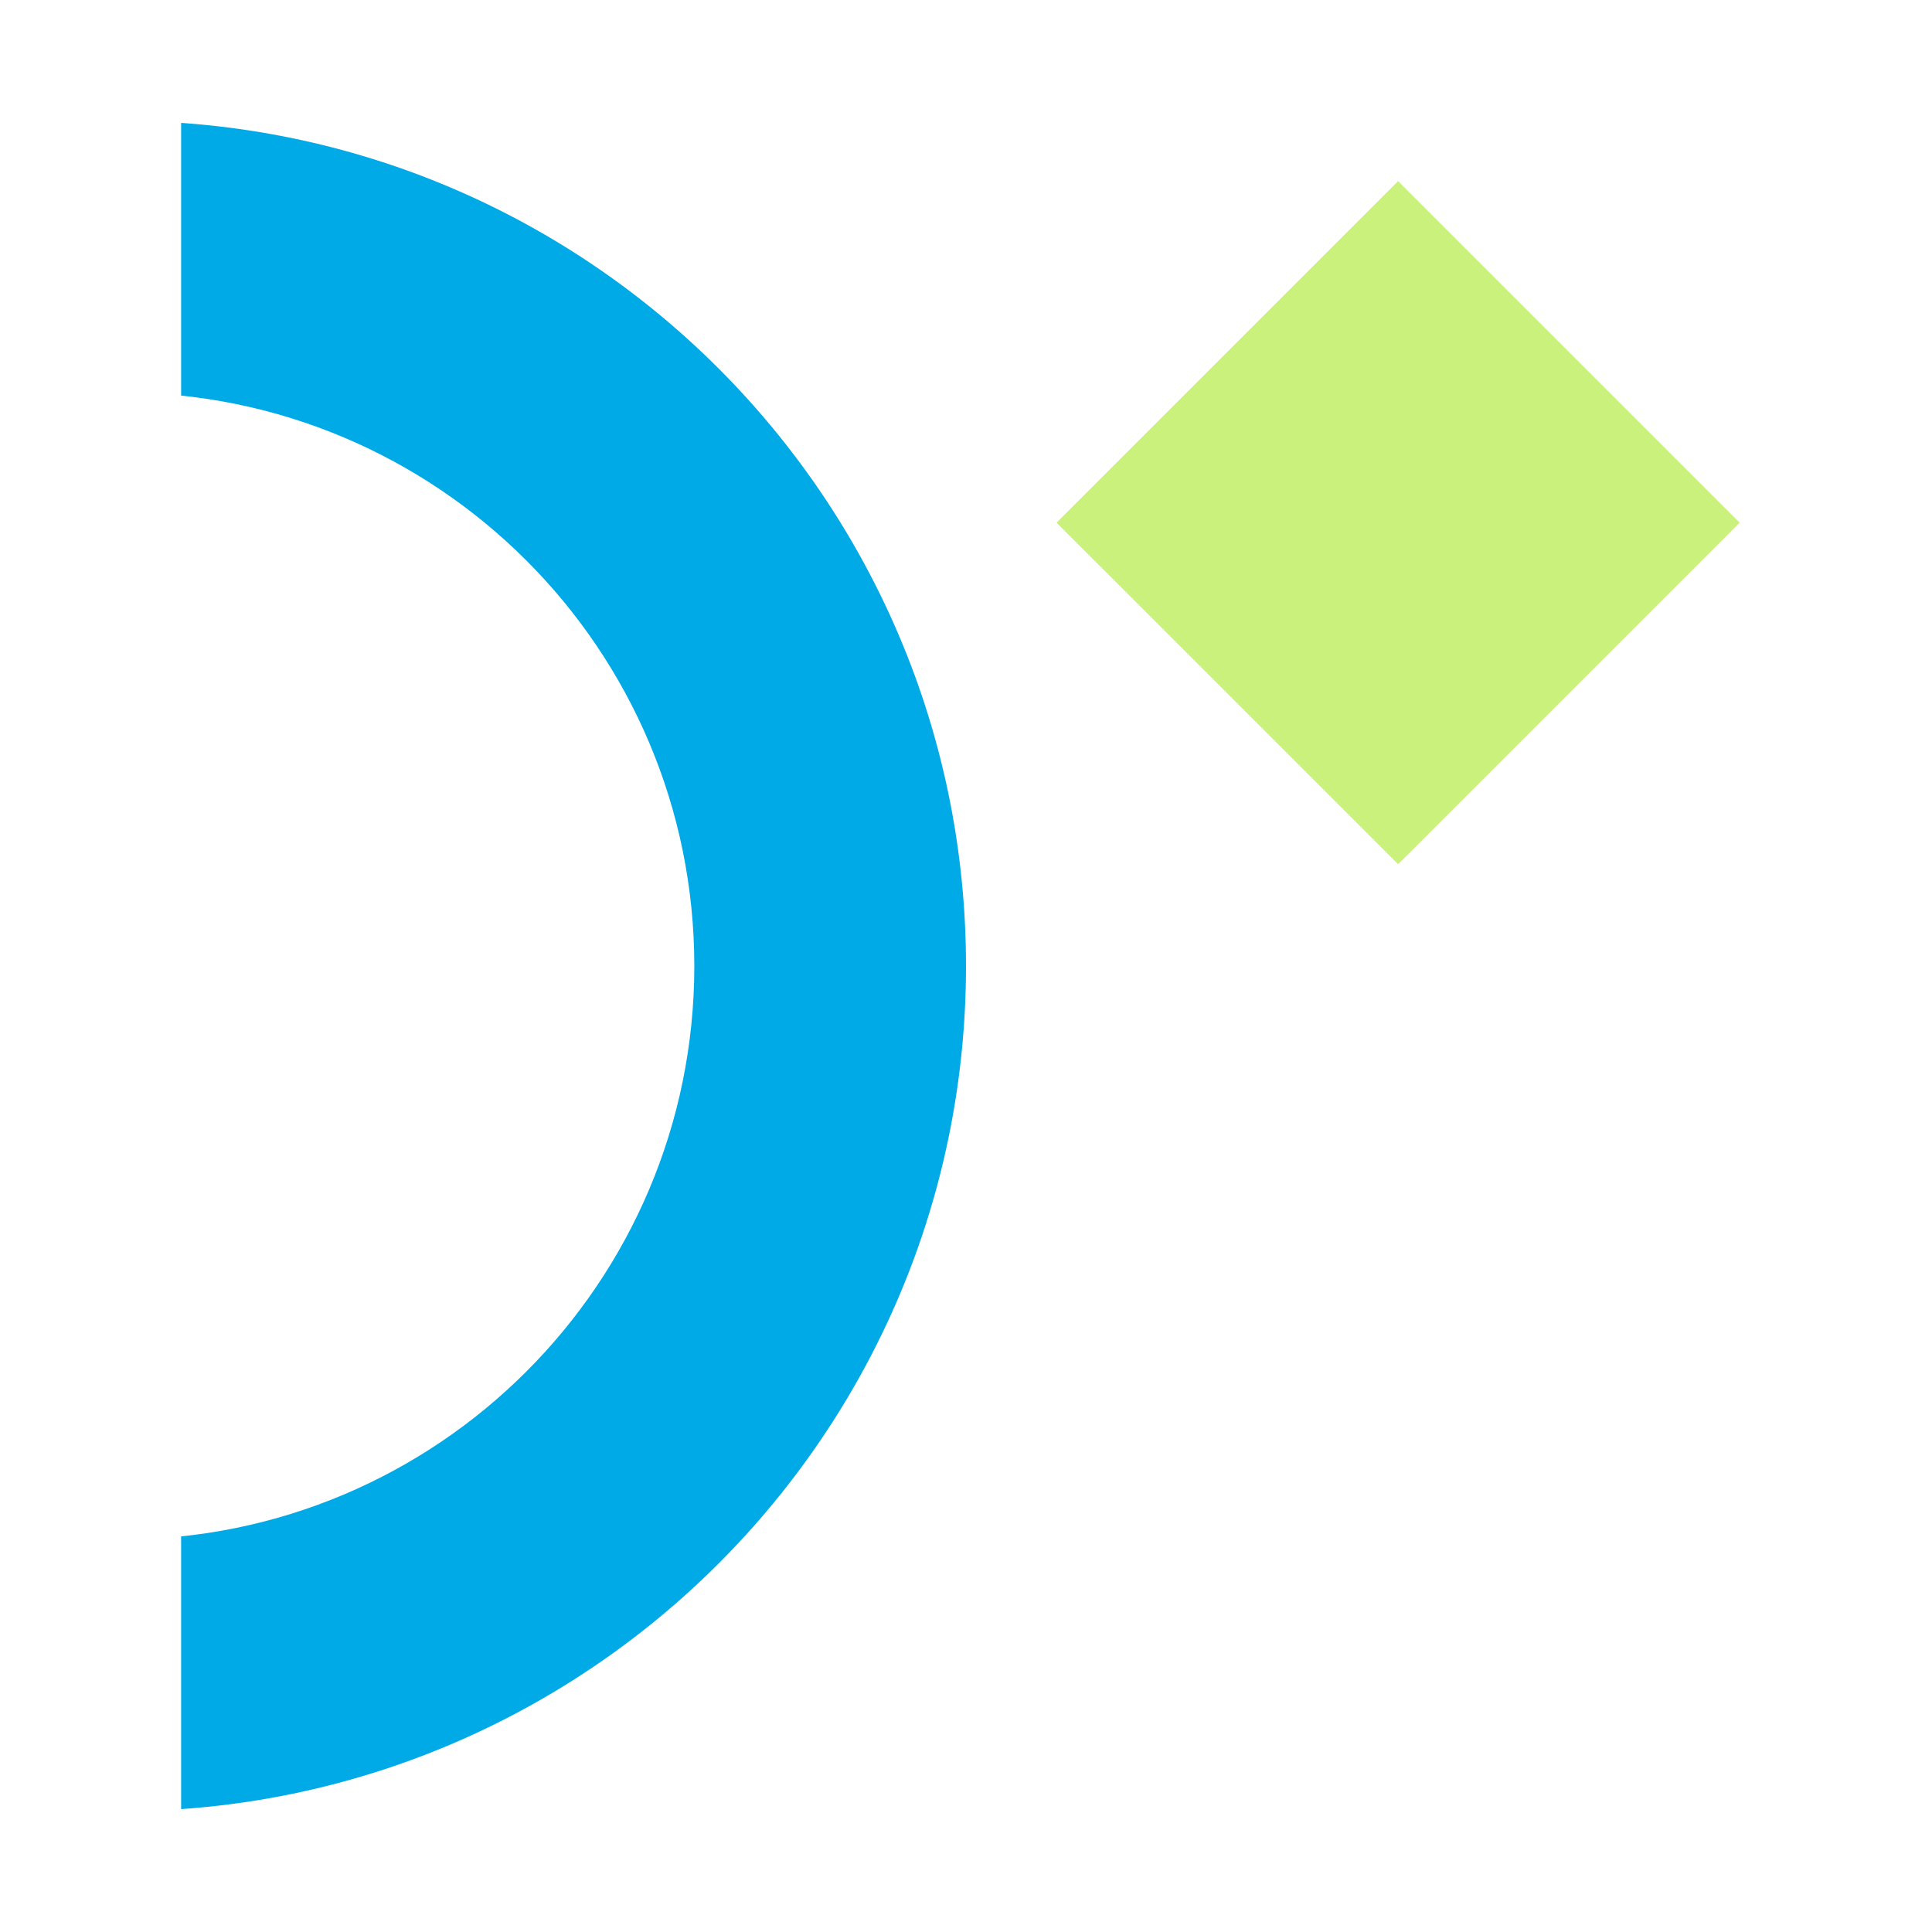
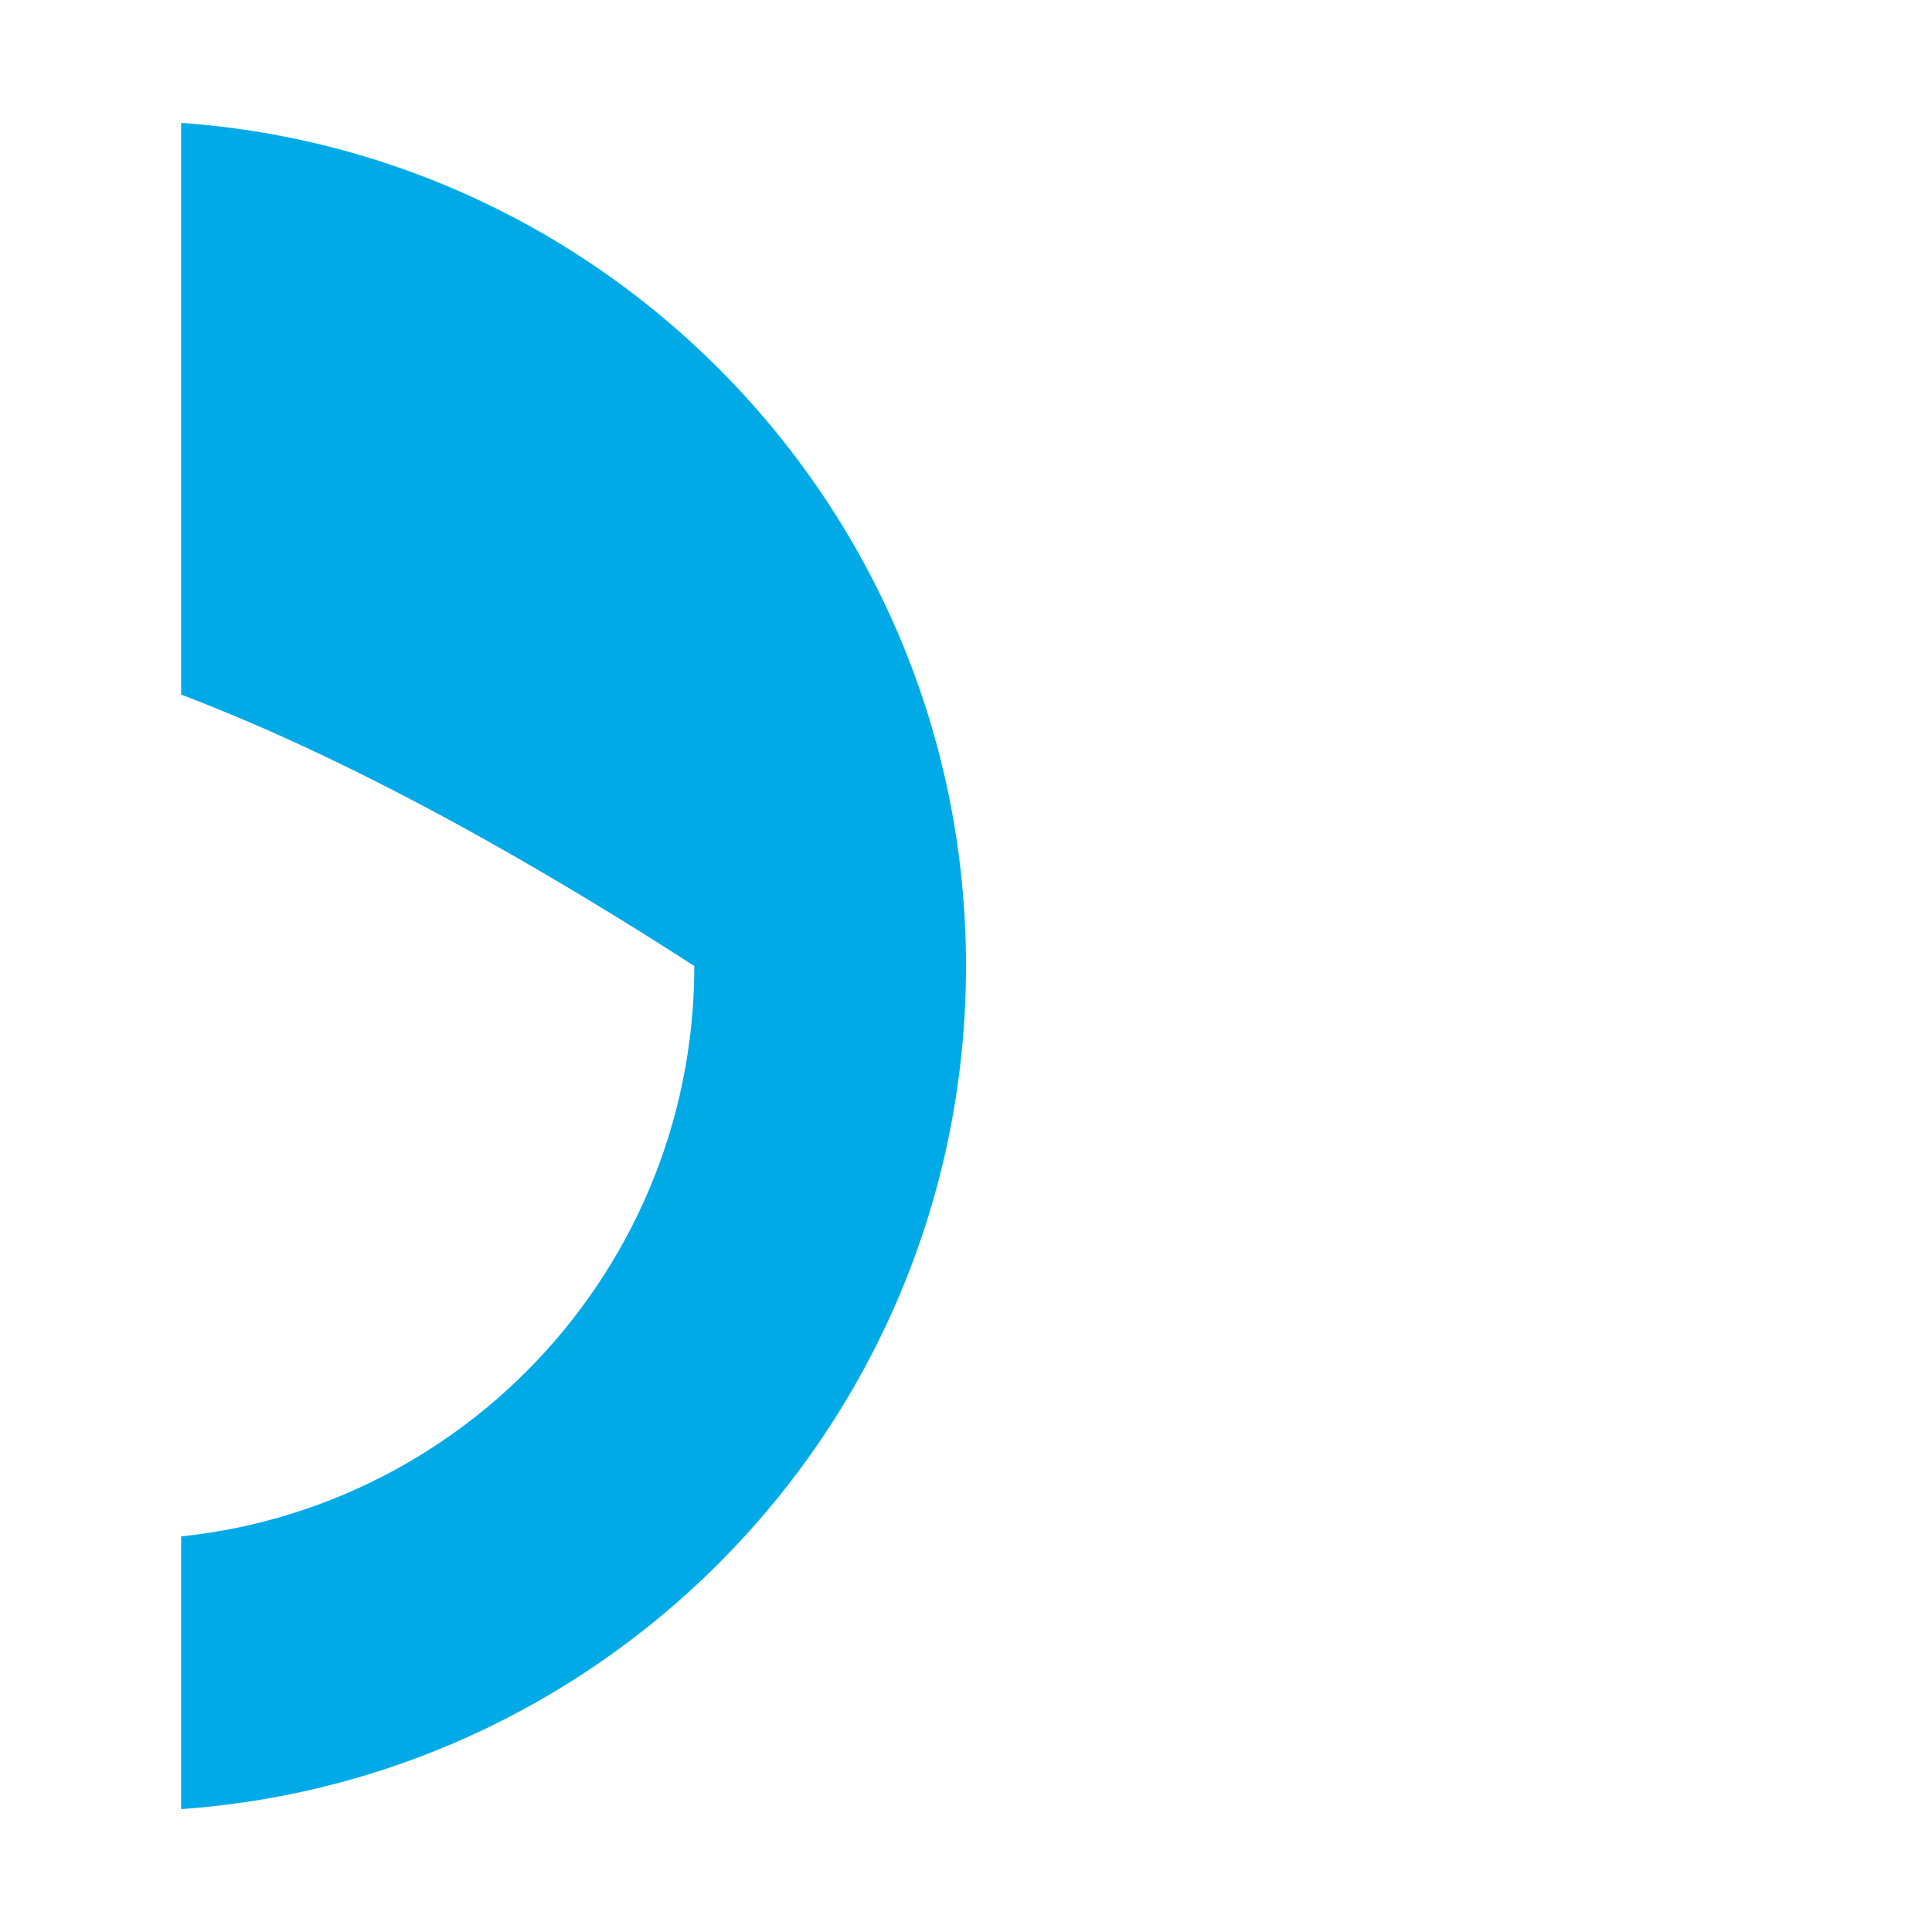
<svg xmlns="http://www.w3.org/2000/svg" width="64" height="64" viewBox="0 0 64 64" fill="none">
  <g clip-path="url(#clip0_2092_19902)">
-     <path fill-rule="evenodd" clip-rule="evenodd" d="M-15 32C-15 42.493 -6.493 51 4 51C14.493 51 23 42.493 23 32C23 21.507 14.493 13 4 13C-6.493 13 -15 21.507 -15 32ZM-24 32C-24 47.464 -11.464 60 4 60C19.464 60 32 47.464 32 32C32 16.536 19.464 4 4 4C-11.464 4 -24 16.536 -24 32Z" fill="#00AAE7" />
+     <path fill-rule="evenodd" clip-rule="evenodd" d="M-15 32C-15 42.493 -6.493 51 4 51C14.493 51 23 42.493 23 32C-6.493 13 -15 21.507 -15 32ZM-24 32C-24 47.464 -11.464 60 4 60C19.464 60 32 47.464 32 32C32 16.536 19.464 4 4 4C-11.464 4 -24 16.536 -24 32Z" fill="#00AAE7" />
  </g>
-   <path d="M46.314 6L57.627 17.314L46.314 28.627L35 17.314L46.314 6Z" fill="#CAF17B" />
  <defs>
    <clipPath id="clip0_2092_19902">
      <rect width="56" height="26" fill="white" transform="translate(32 4) rotate(90)" />
    </clipPath>
  </defs>
</svg>